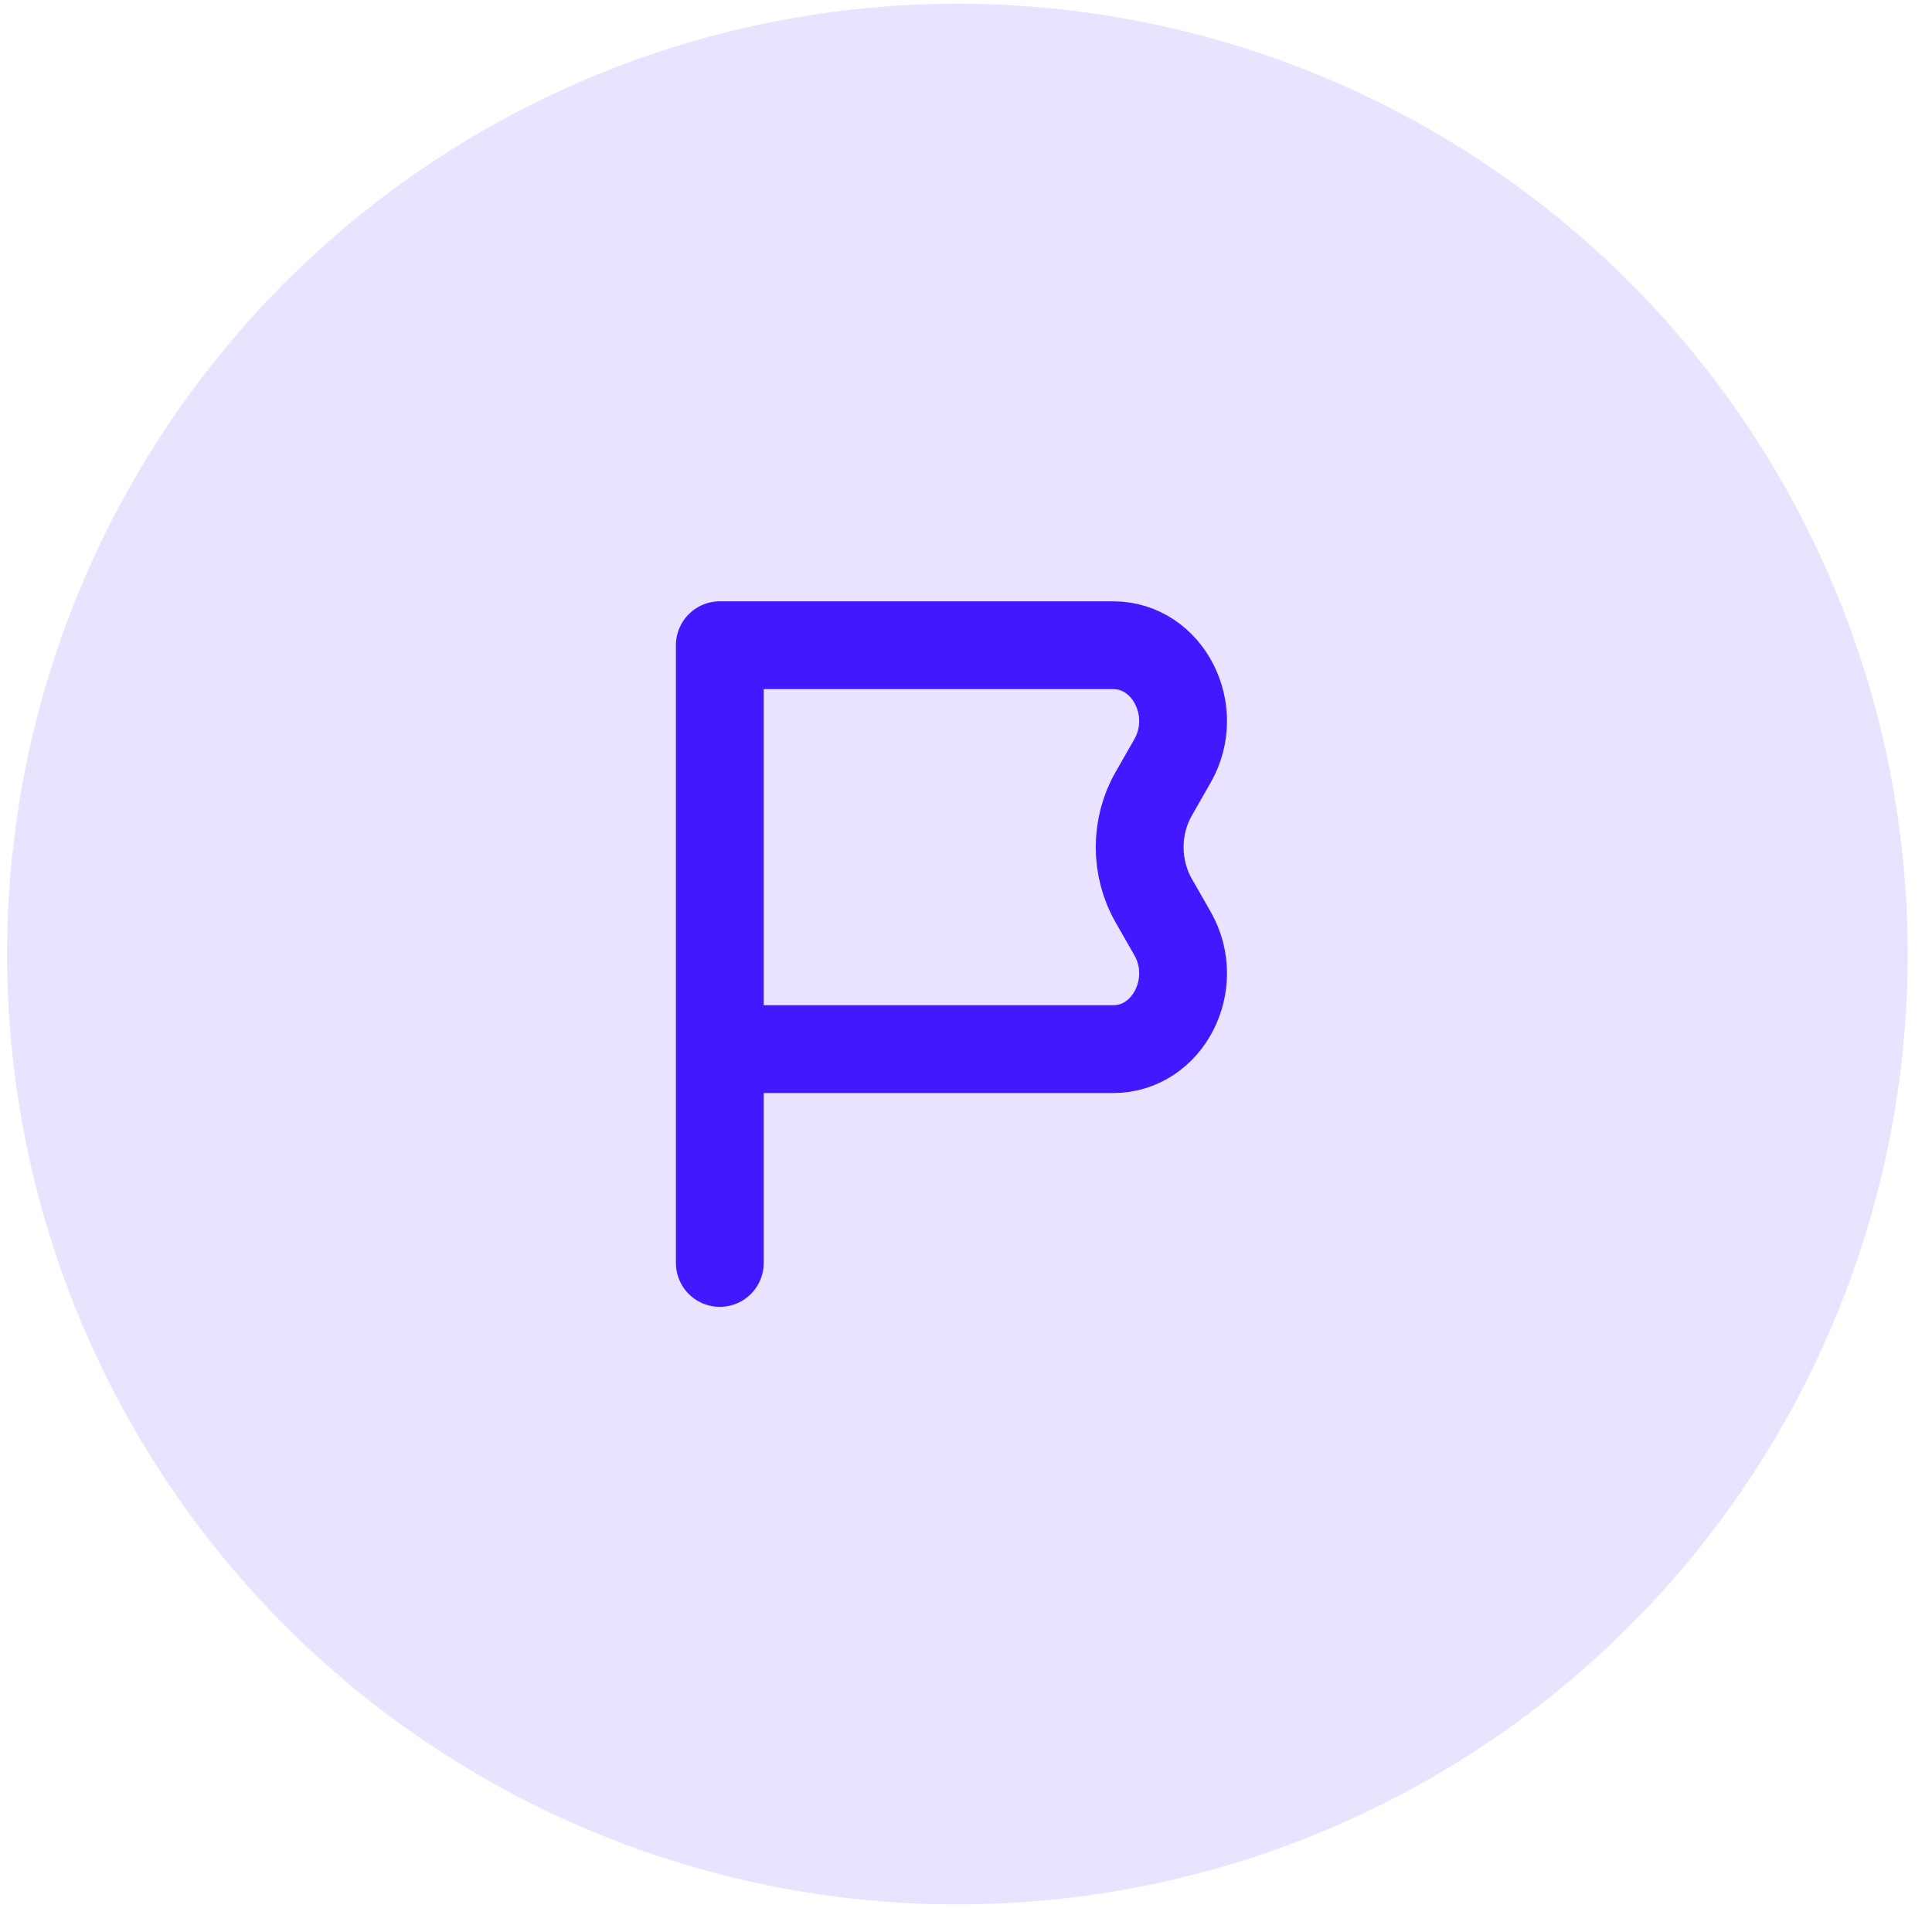
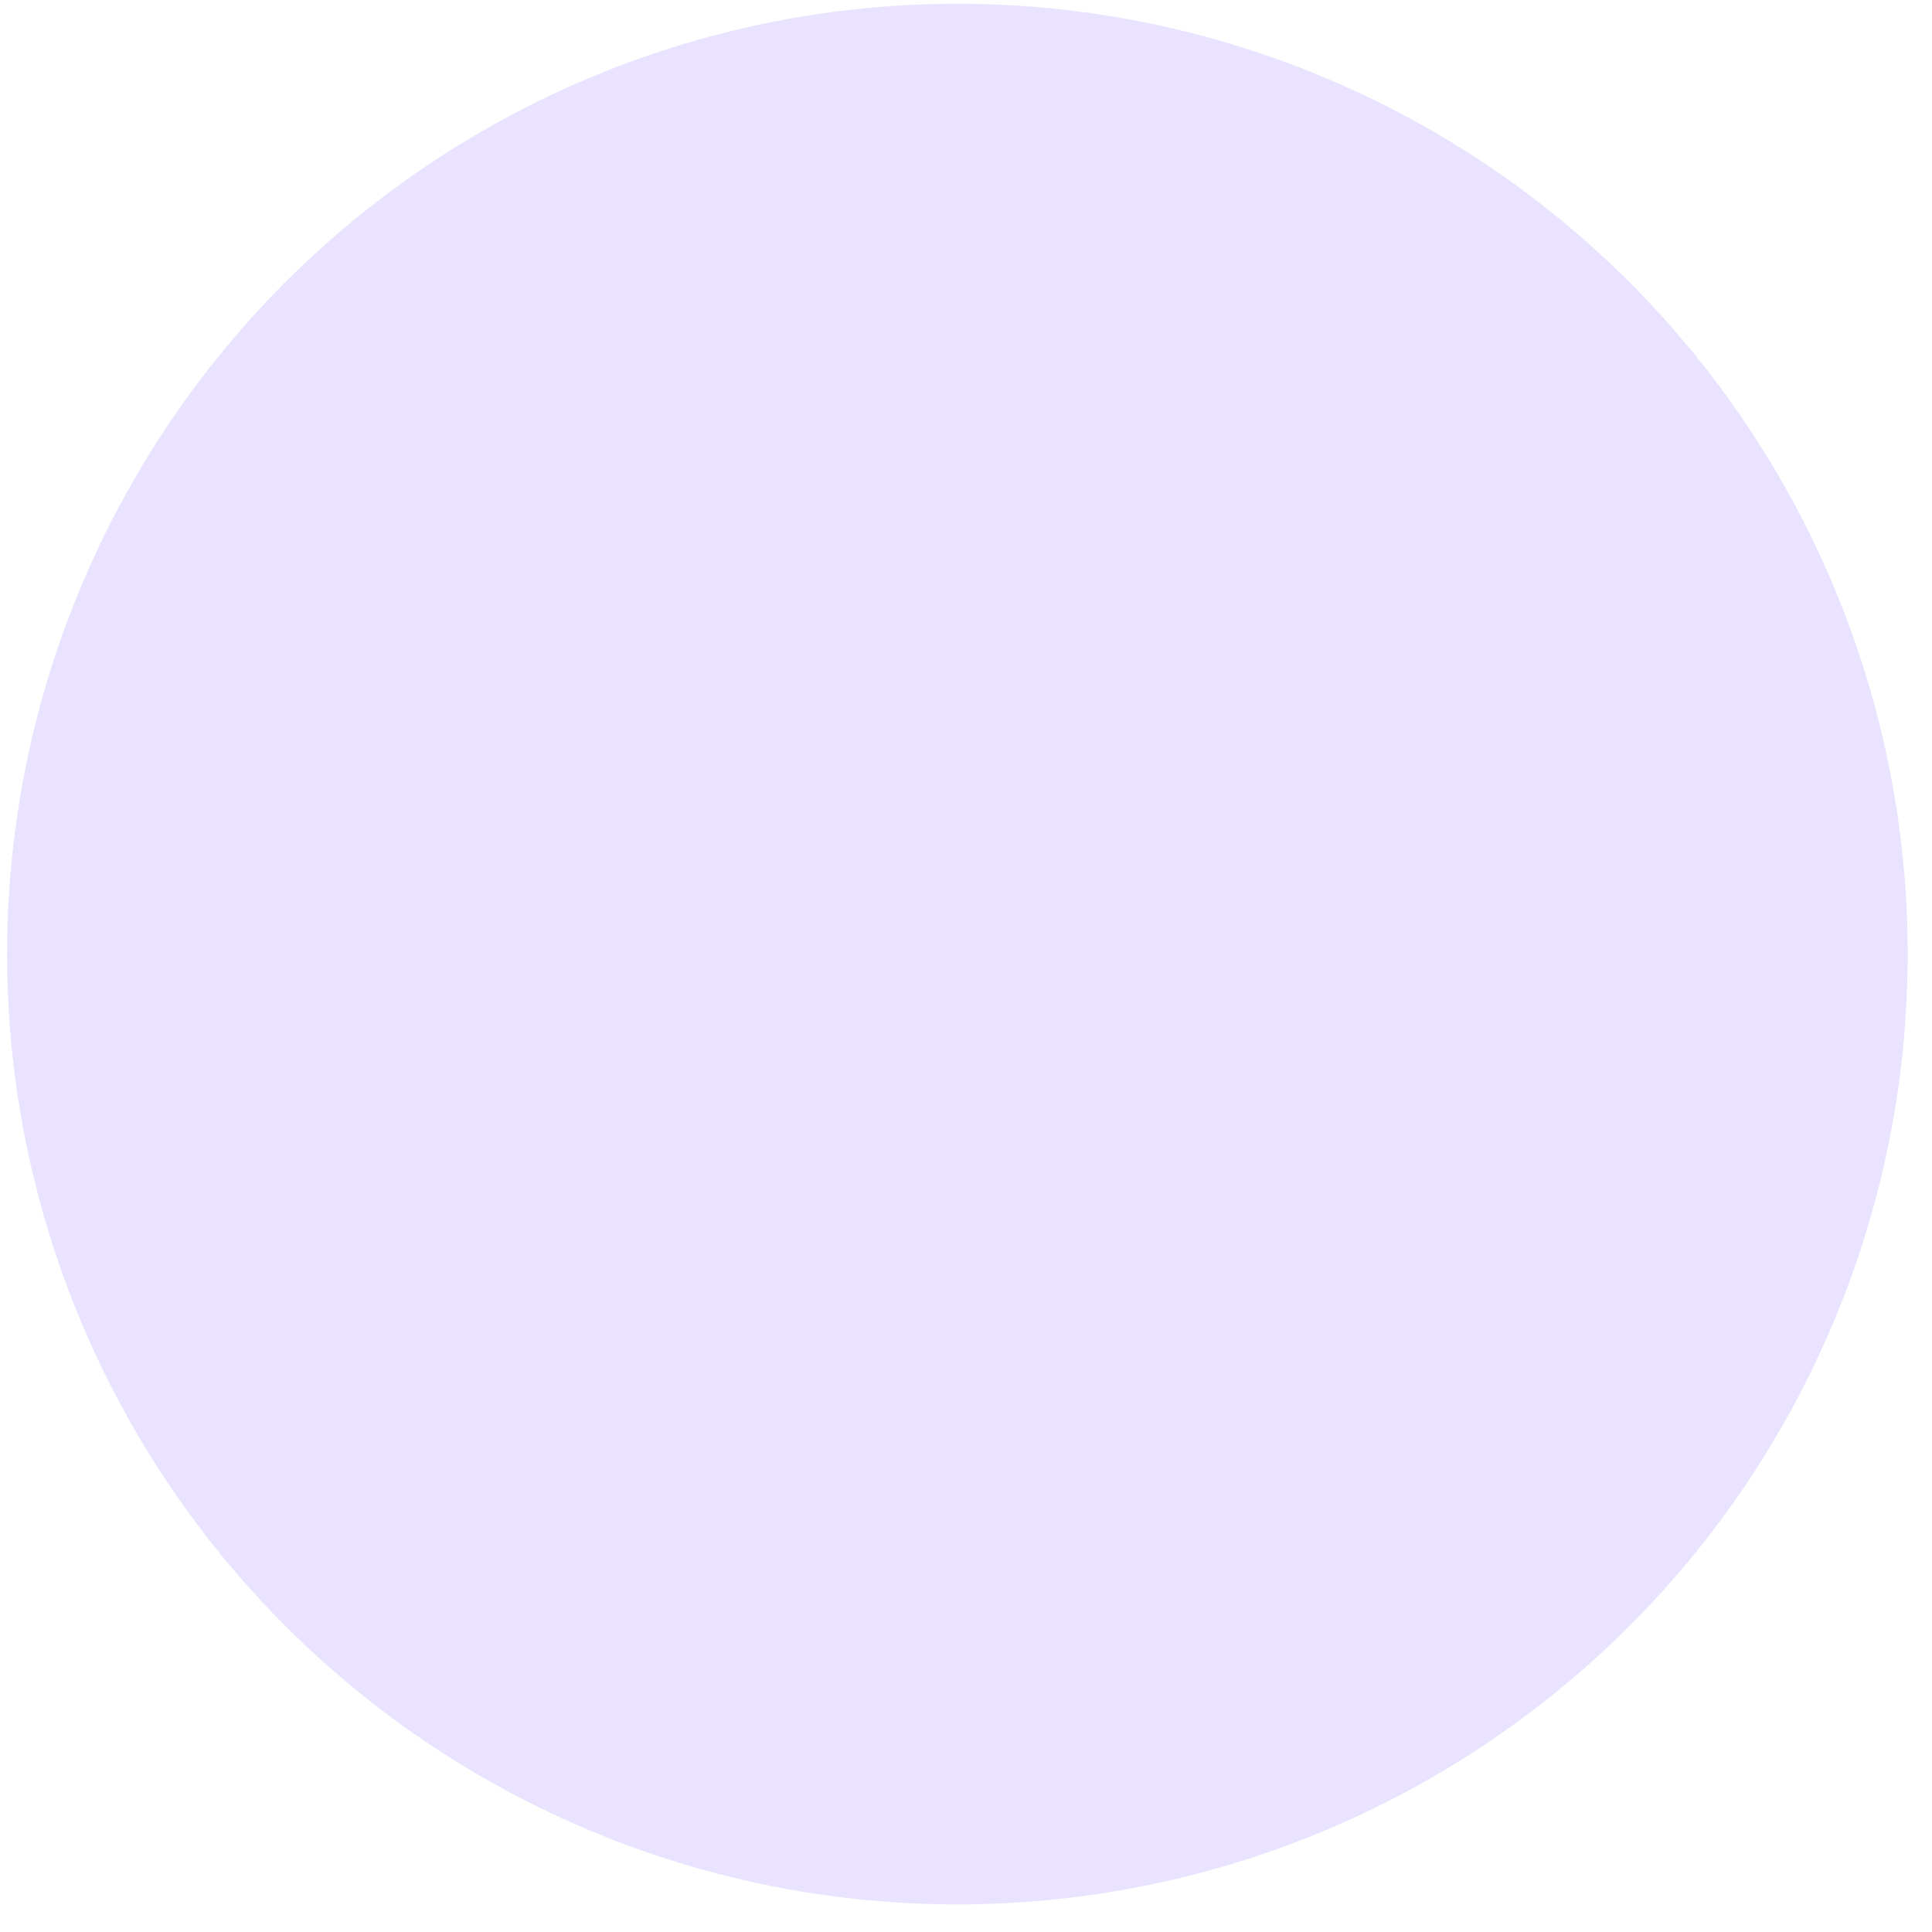
<svg xmlns="http://www.w3.org/2000/svg" width="66" height="66" viewBox="0 0 66 66" fill="none">
  <ellipse cx="32.706" cy="32.593" rx="32.464" ry="32.465" fill="#4318FF" fill-opacity="0.12" />
-   <path d="M24.59 35.84H38.03C39.898 35.84 41.039 33.614 40.055 31.89L39.409 30.759C38.774 29.645 38.774 28.237 39.409 27.124L40.055 25.992C41.039 24.269 39.898 22.042 38.03 22.042L24.59 22.042L24.59 35.84ZM24.59 35.84L24.59 43.144" stroke="#4318FF" stroke-width="3" stroke-linecap="round" stroke-linejoin="round" />
</svg>